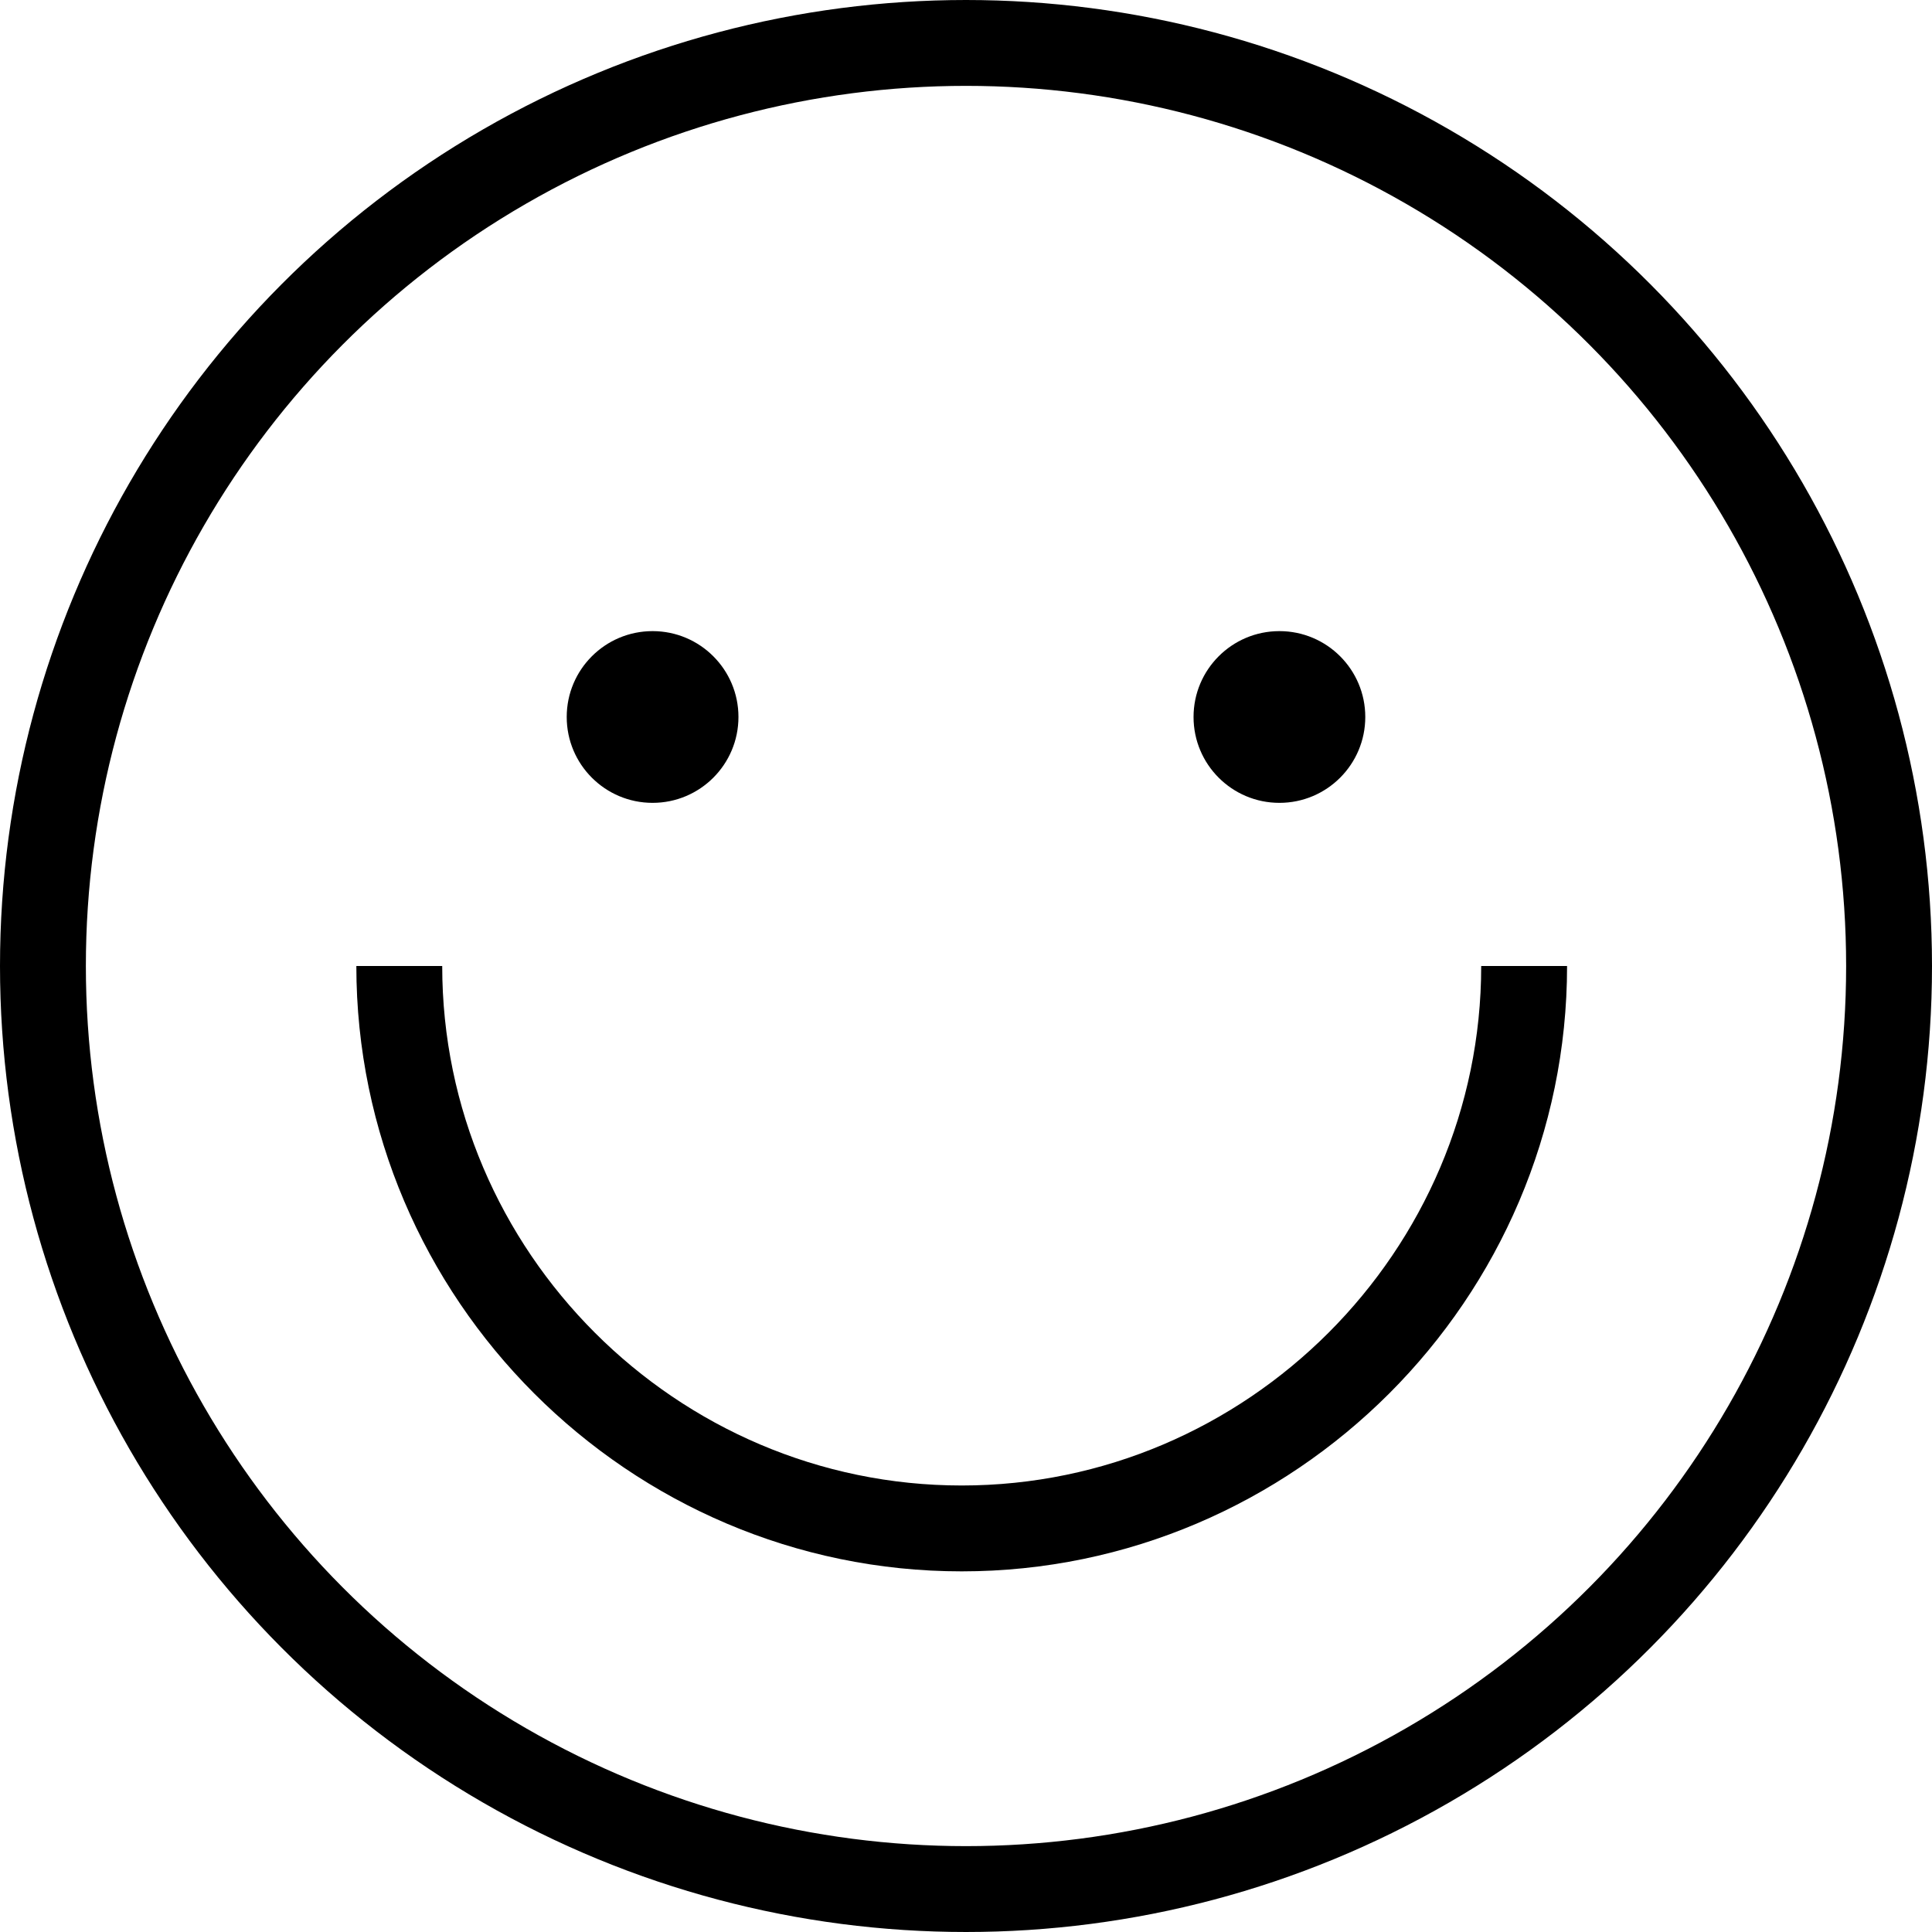
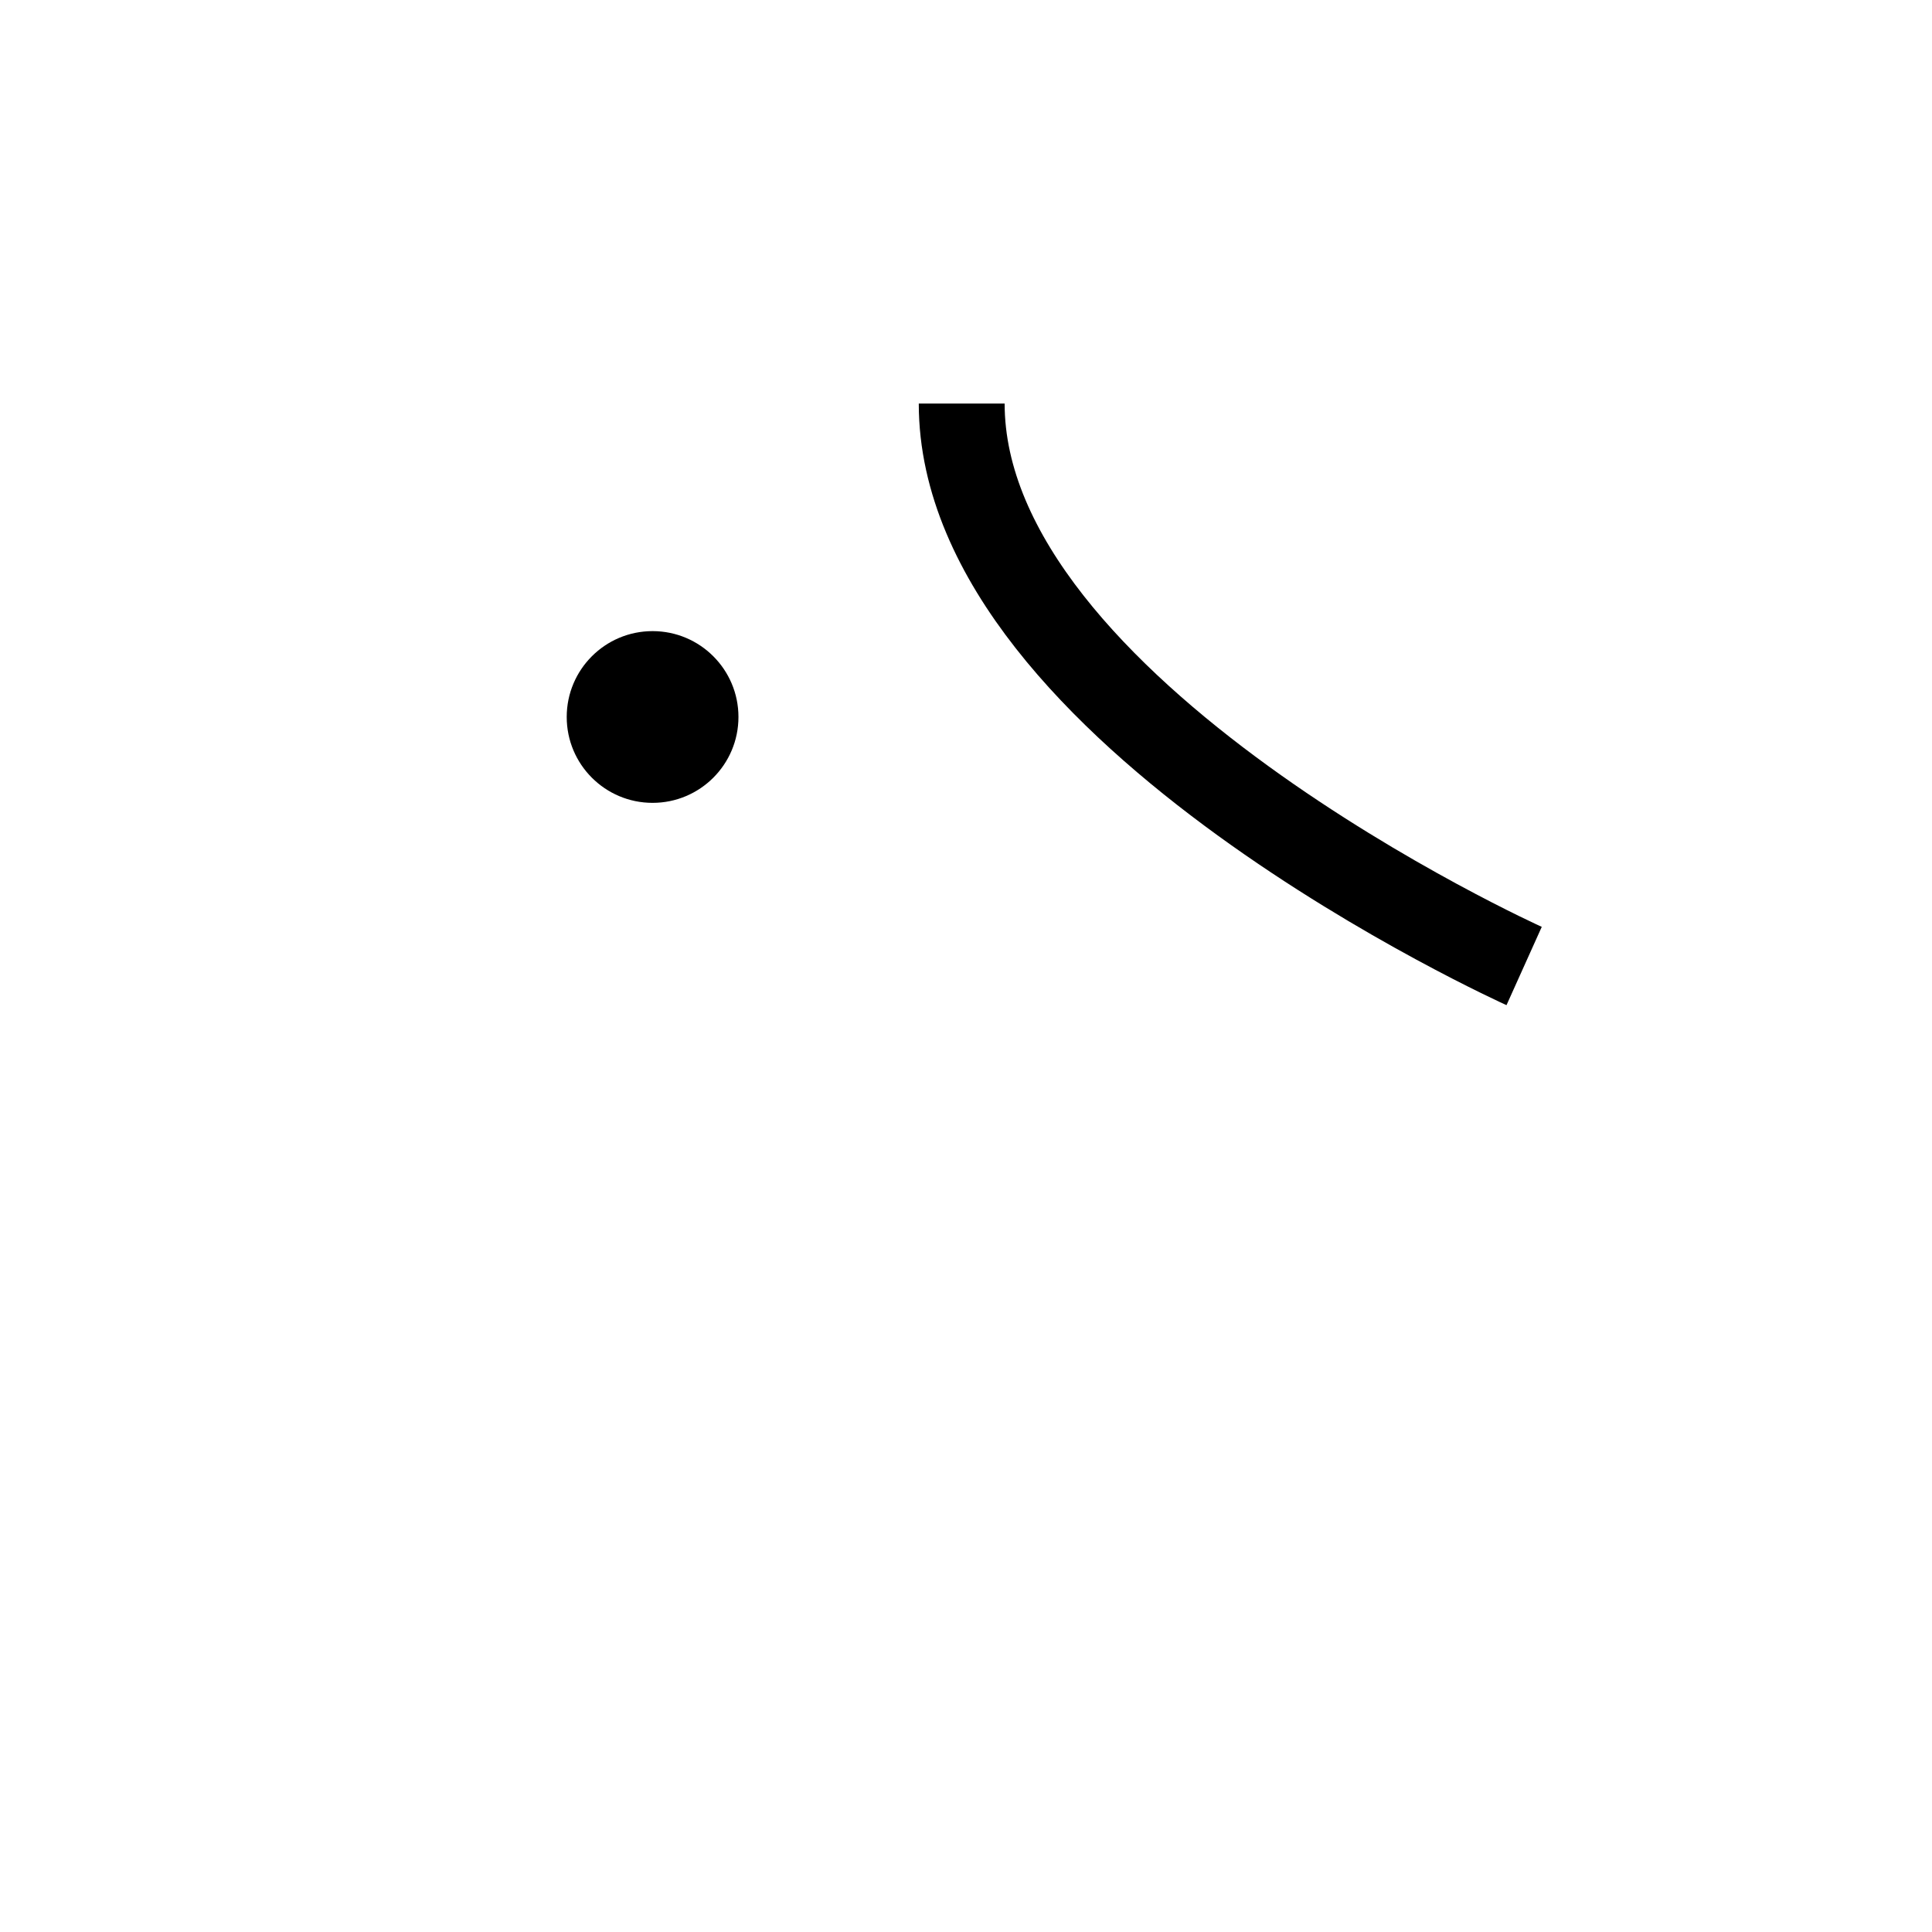
<svg xmlns="http://www.w3.org/2000/svg" viewBox="0 0 45 45" version="1.1" id="Lager_1">
  <defs>
    <style>
      .st0 {
        fill: none;
        stroke: #000;
        stroke-linejoin: round;
        stroke-width: 2px;
      }
    </style>
  </defs>
-   <circle r="21.5" cy="22.5" cx="22.5" class="st0" />
-   <path d="M35.5,22.5c0,7.2-5.9,13.1-13.1,13.1s-13.1-5.9-13.1-13.1" class="st0" />
+   <path d="M35.5,22.5s-13.1-5.9-13.1-13.1" class="st0" />
  <g>
    <circle r="2" cy="16.7" cx="15.2" />
-     <circle r="2" cy="16.7" cx="29.8" />
  </g>
</svg>